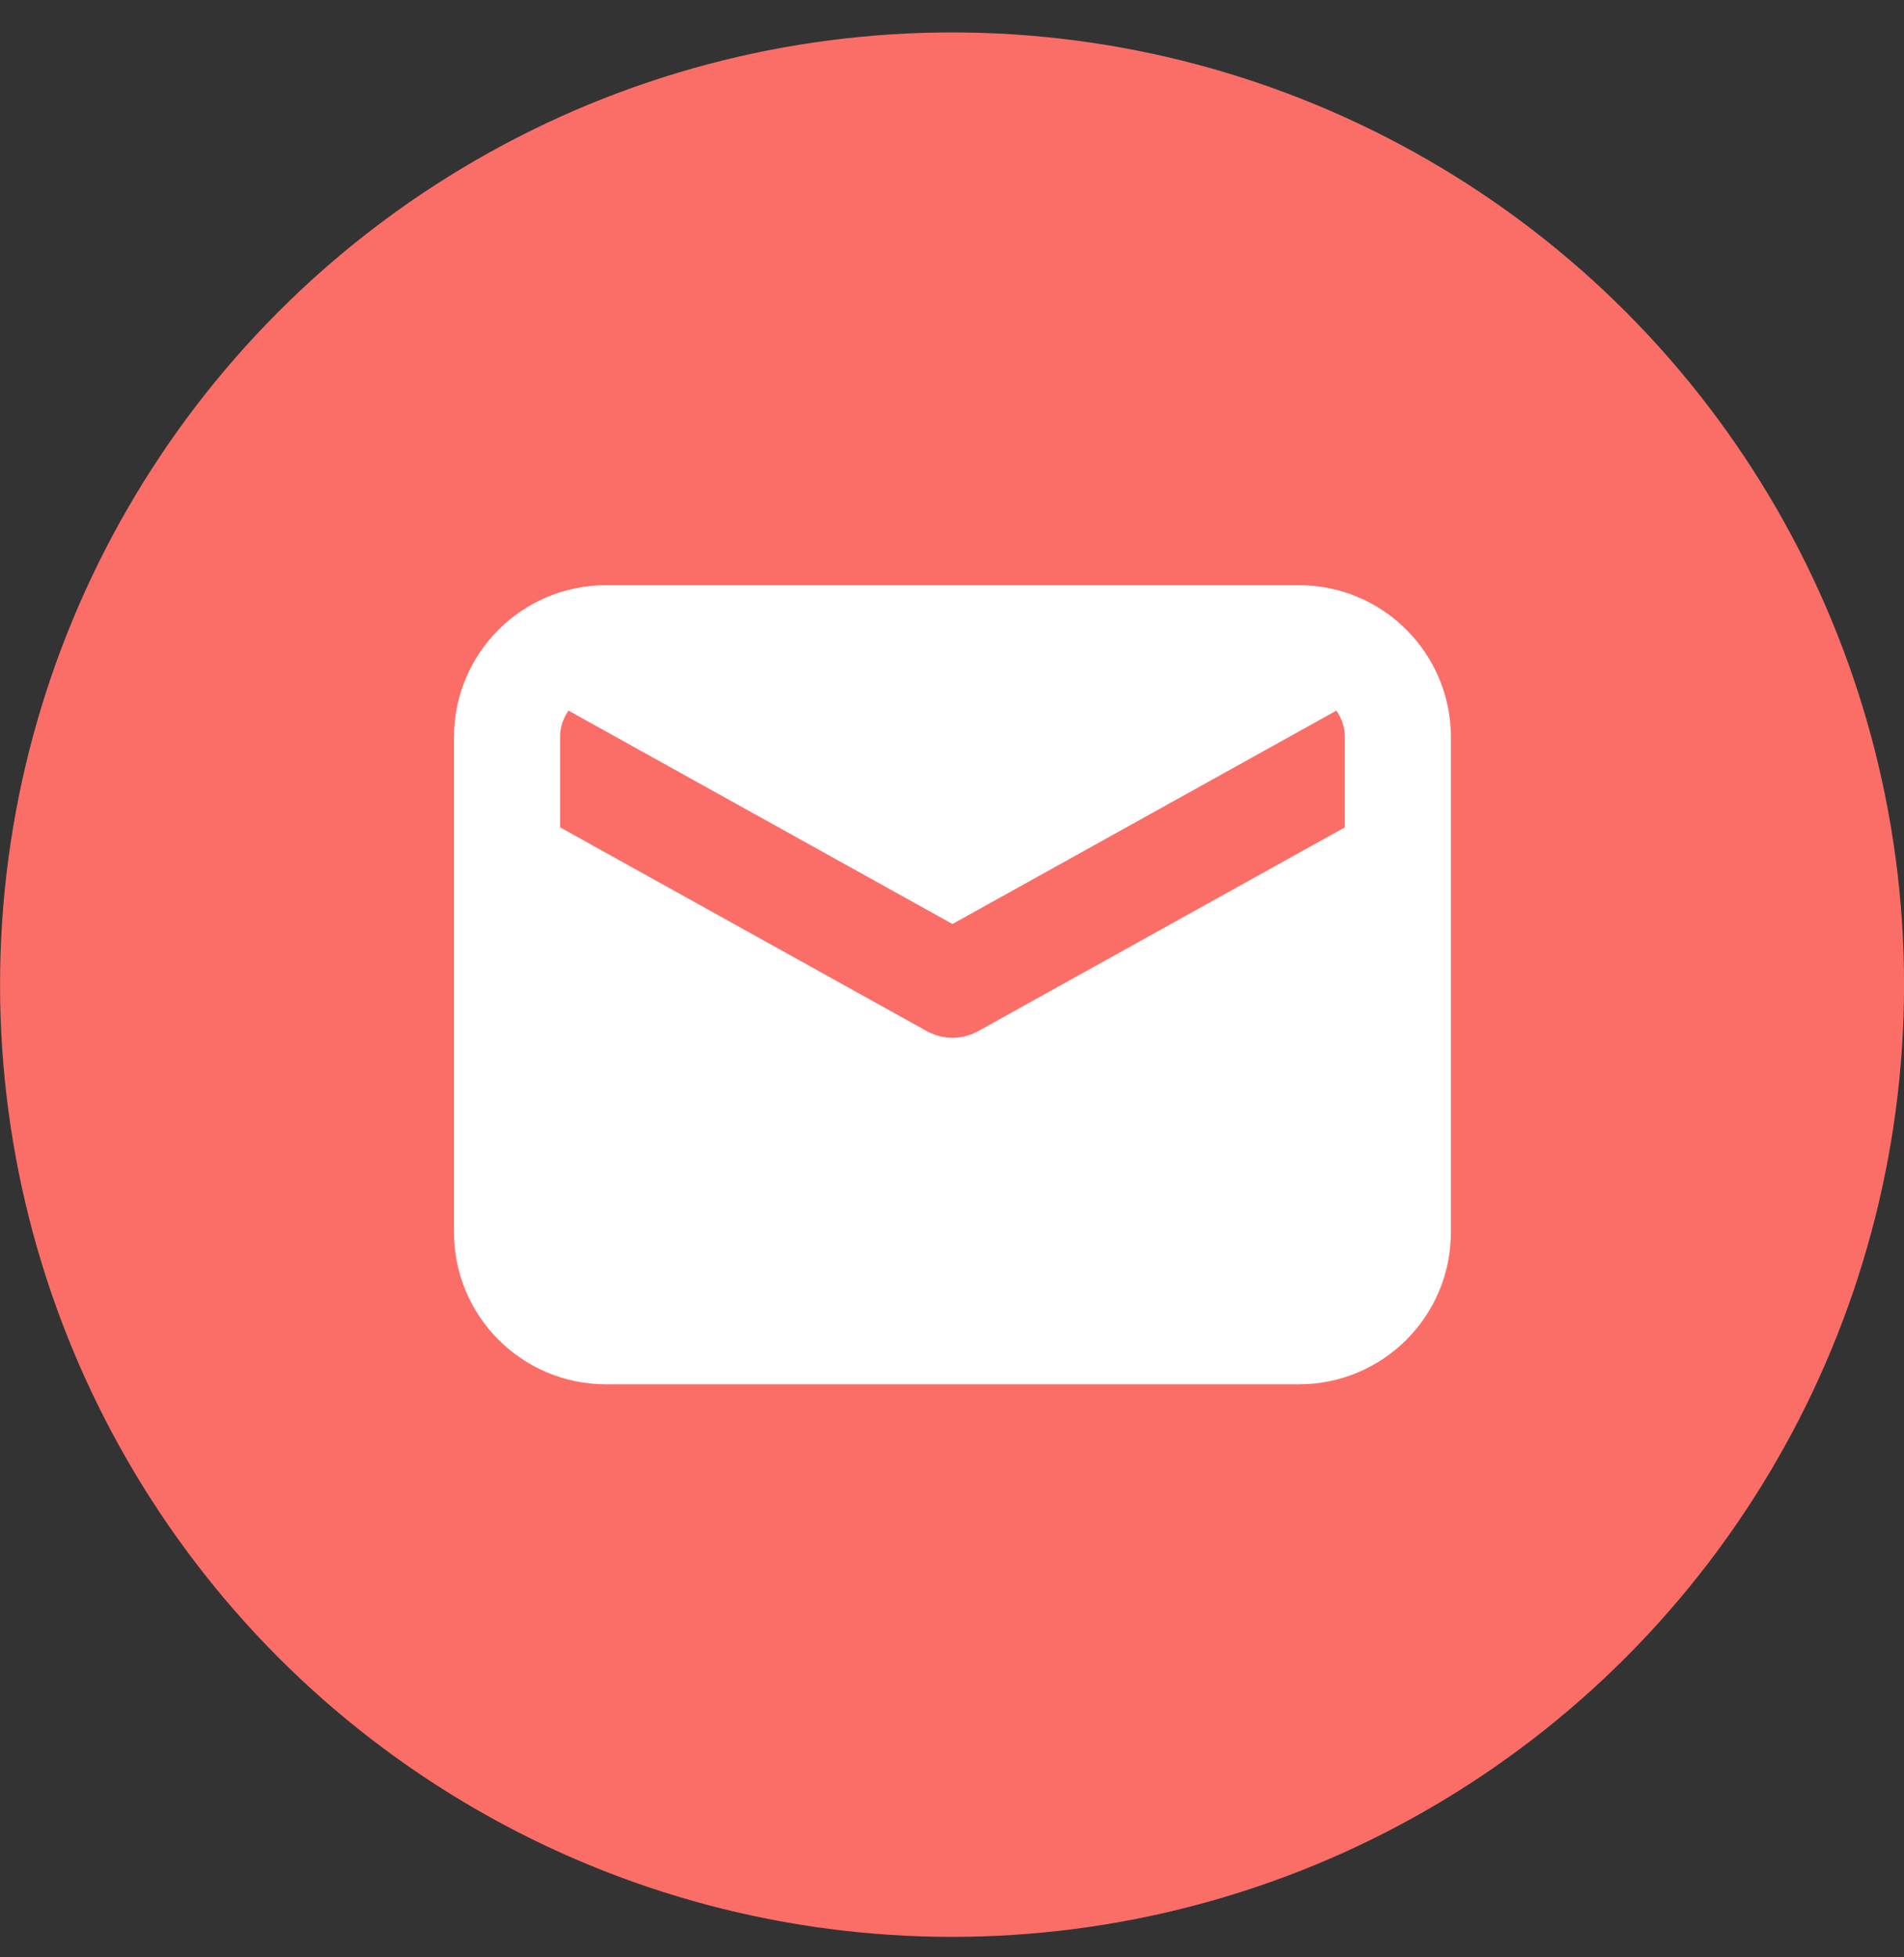
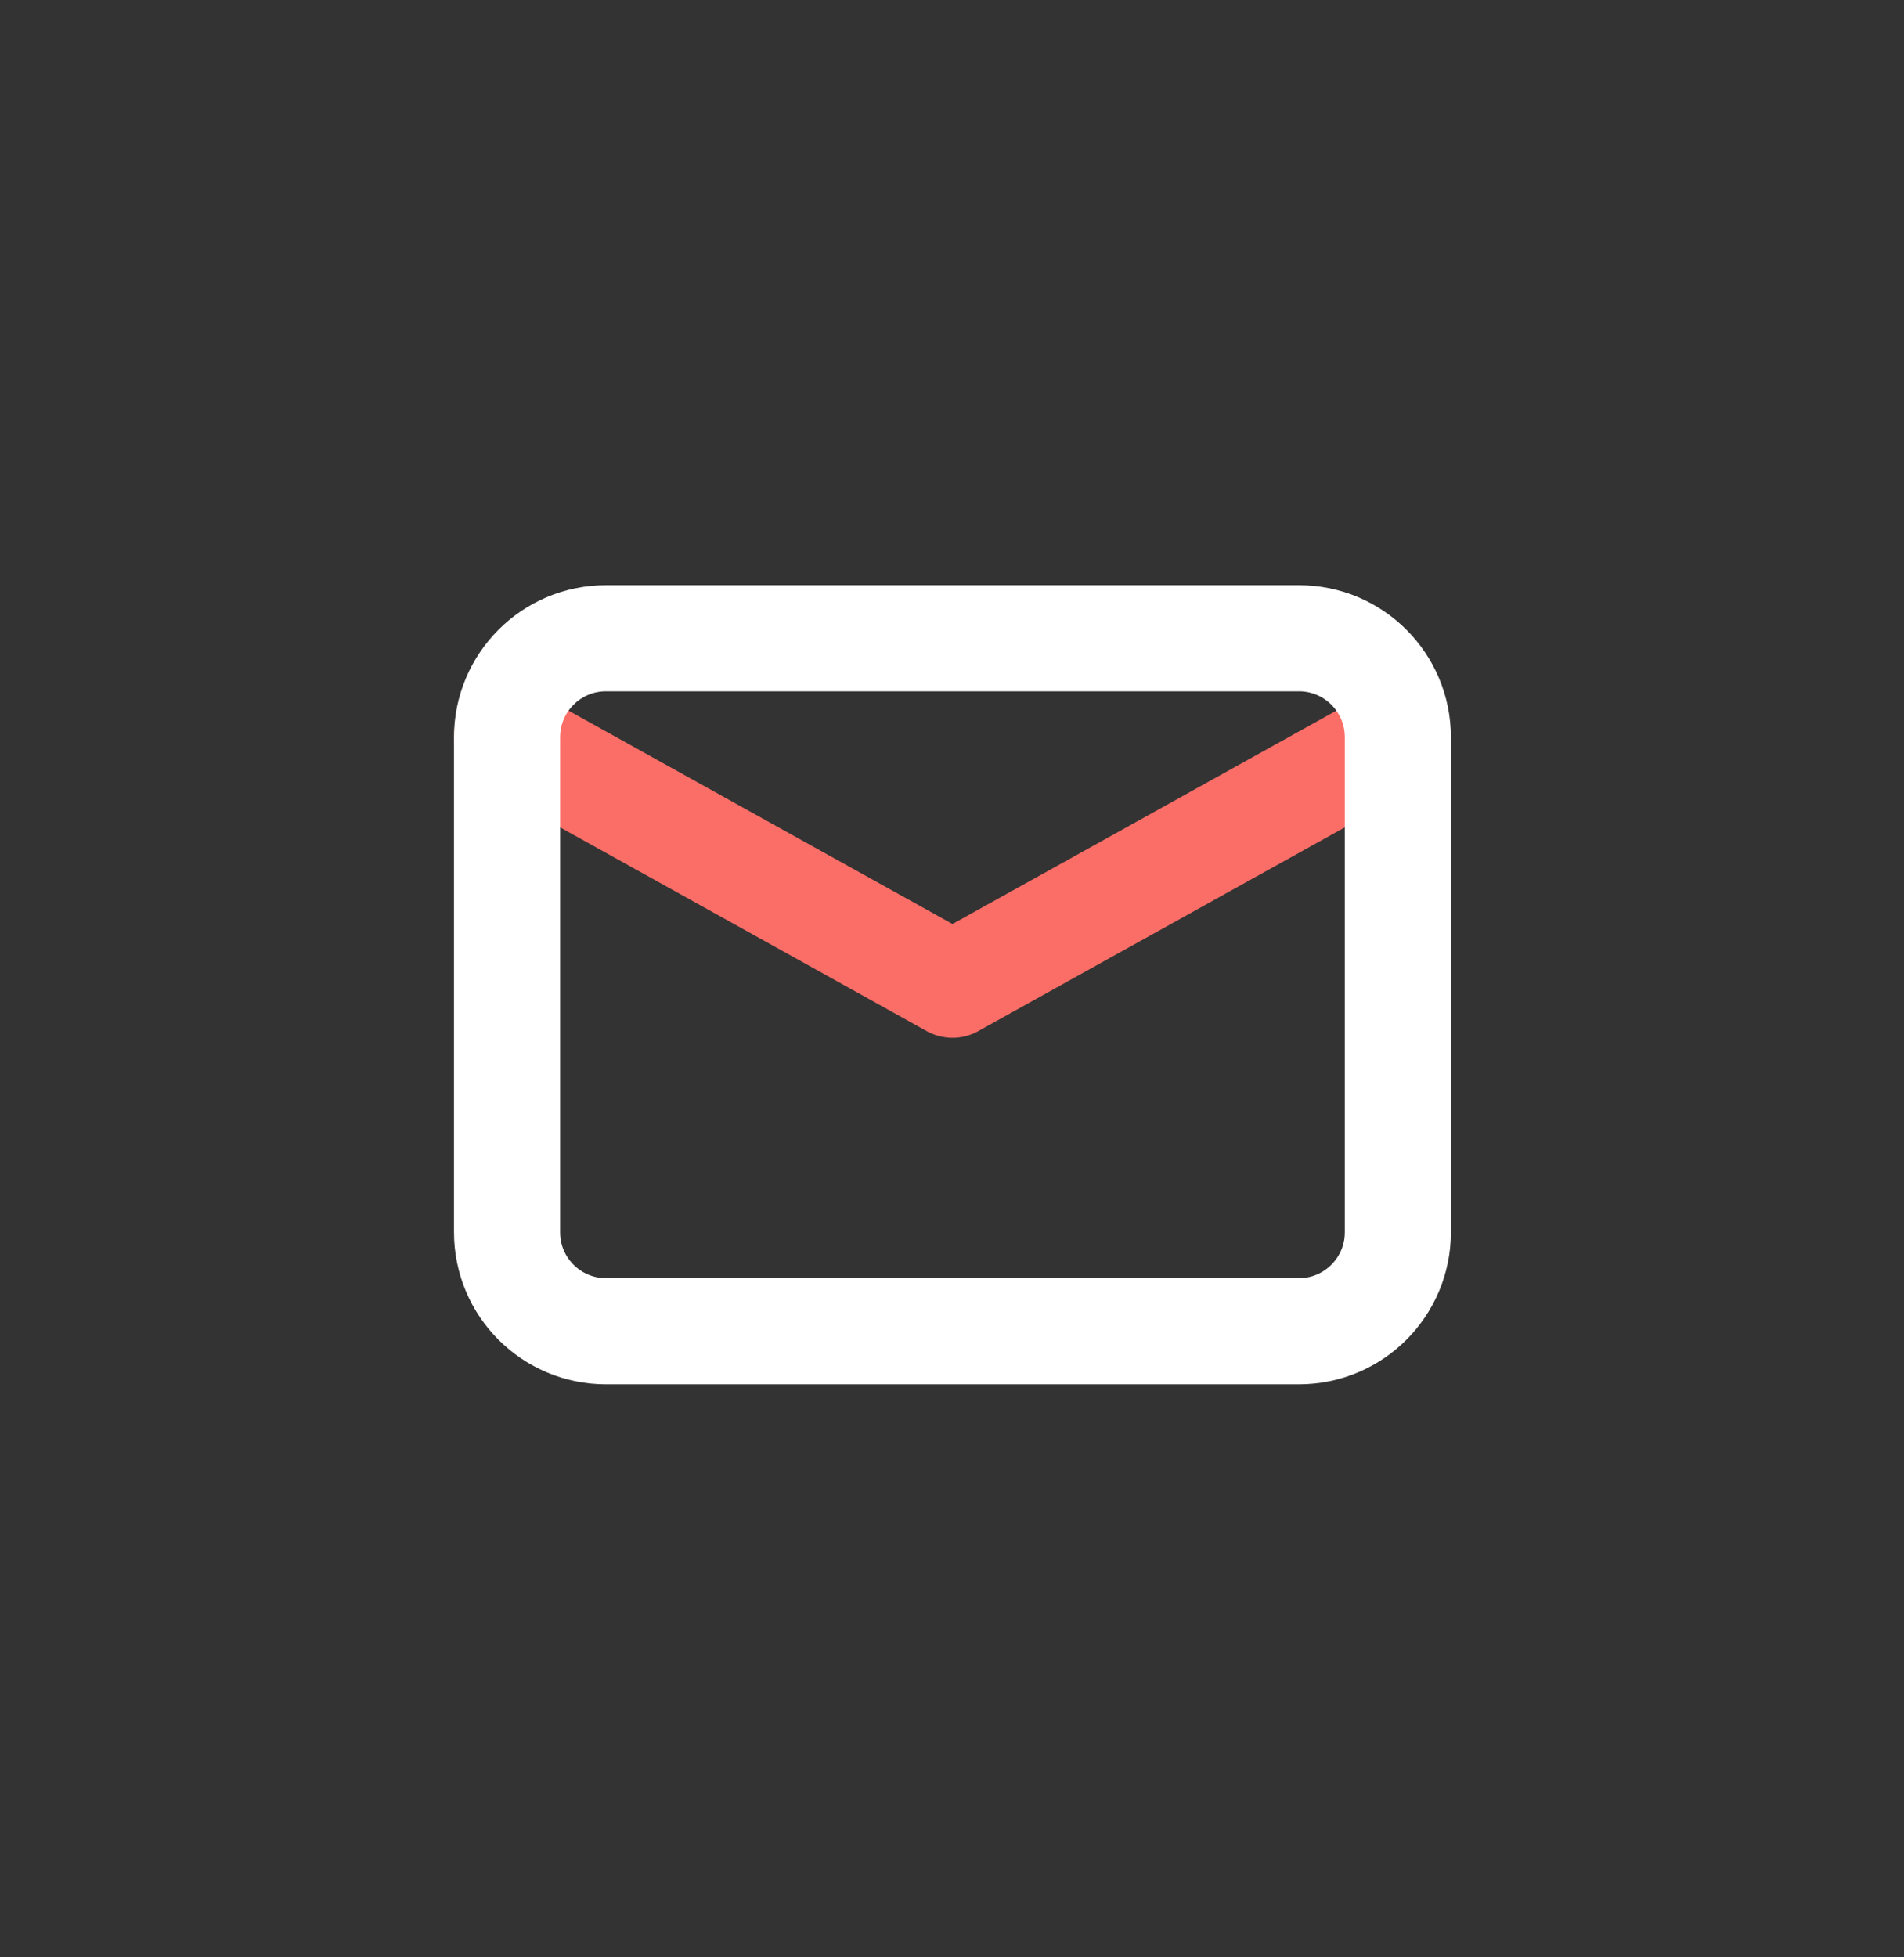
<svg xmlns="http://www.w3.org/2000/svg" width="36" height="37" viewBox="0 0 36 37" fill="none">
  <rect x="0" y="0" width="36" height="37" fill="#333333" stroke="none" />
-   <circle cx="18.001" cy="18.613" r="18" fill="#FB6E67" />
-   <rect x="9.57" y="12.19" width="16.361" height="12.242" fill="white" />
  <path d="M9.587 13.935L18.009 18.614L26.43 13.935" stroke="#FB6E67" stroke-width="2.006" stroke-linecap="round" stroke-linejoin="round" />
  <path d="M24.559 12.065H11.458C10.425 12.065 9.587 12.902 9.587 13.936V23.294C9.587 24.327 10.425 25.165 11.458 25.165H24.559C25.593 25.165 26.43 24.327 26.43 23.294V13.936C26.43 12.902 25.593 12.065 24.559 12.065Z" stroke="white" stroke-width="2.006" stroke-linecap="round" stroke-linejoin="round" />
</svg>